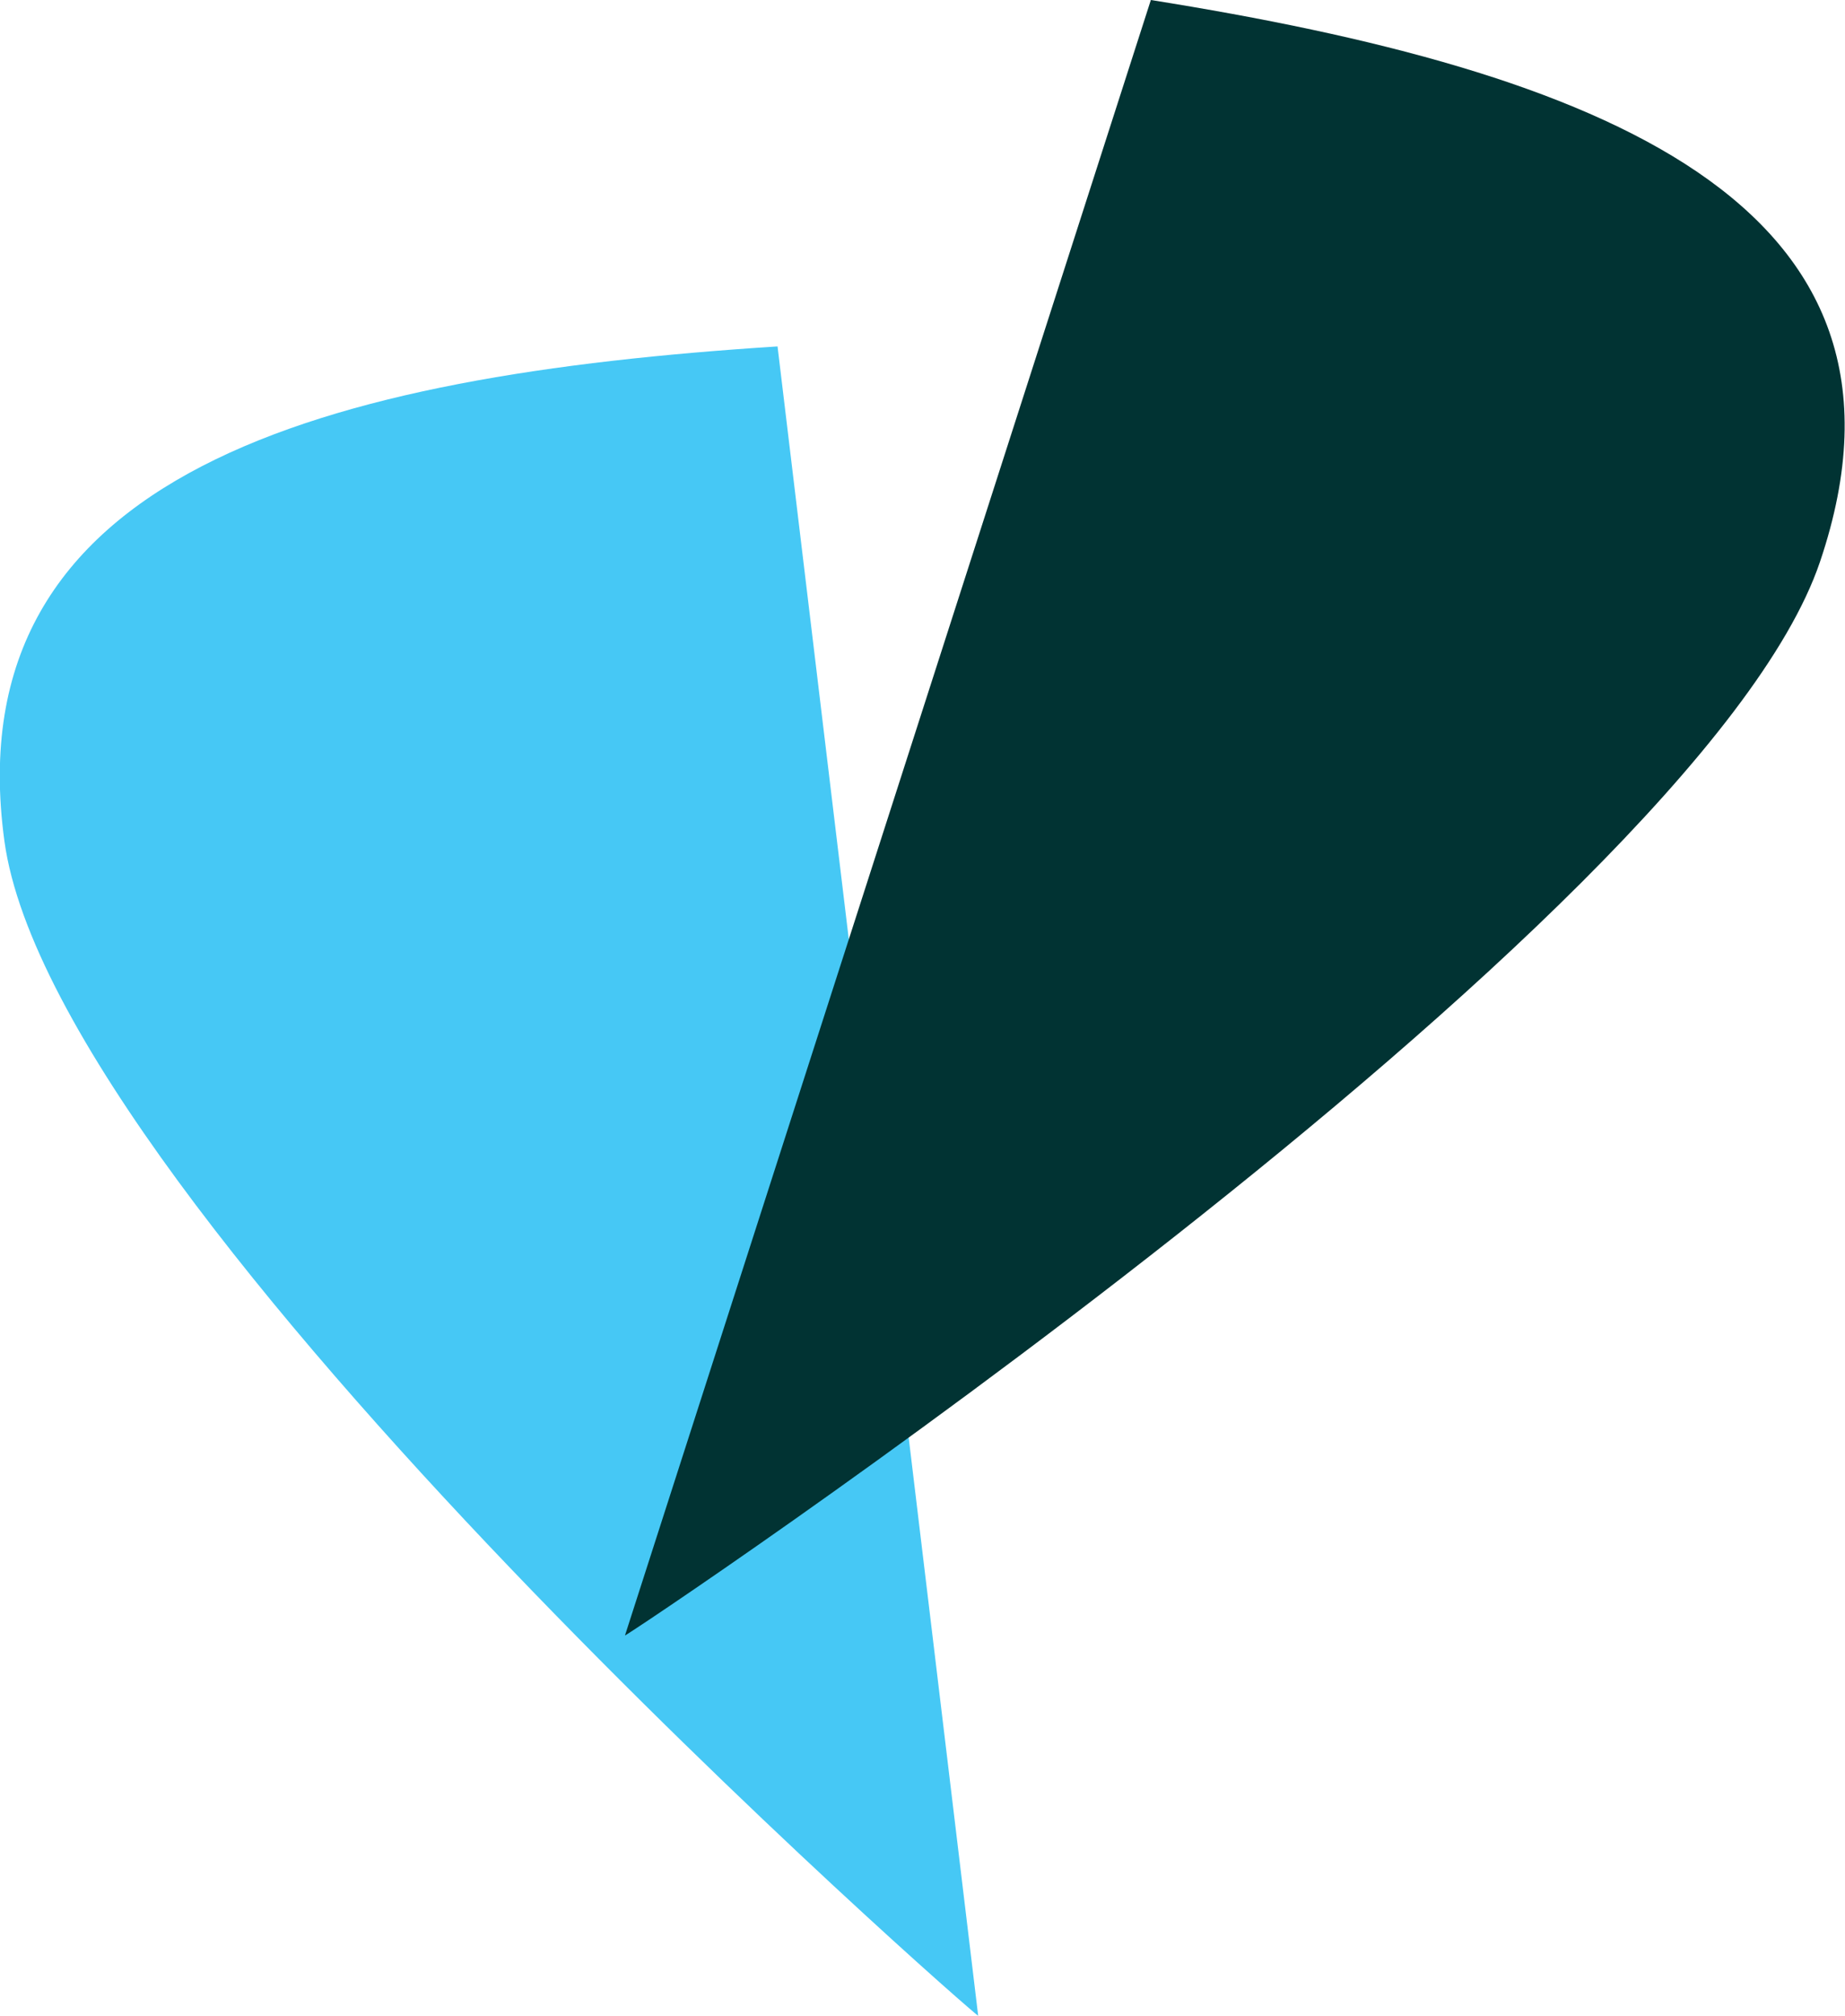
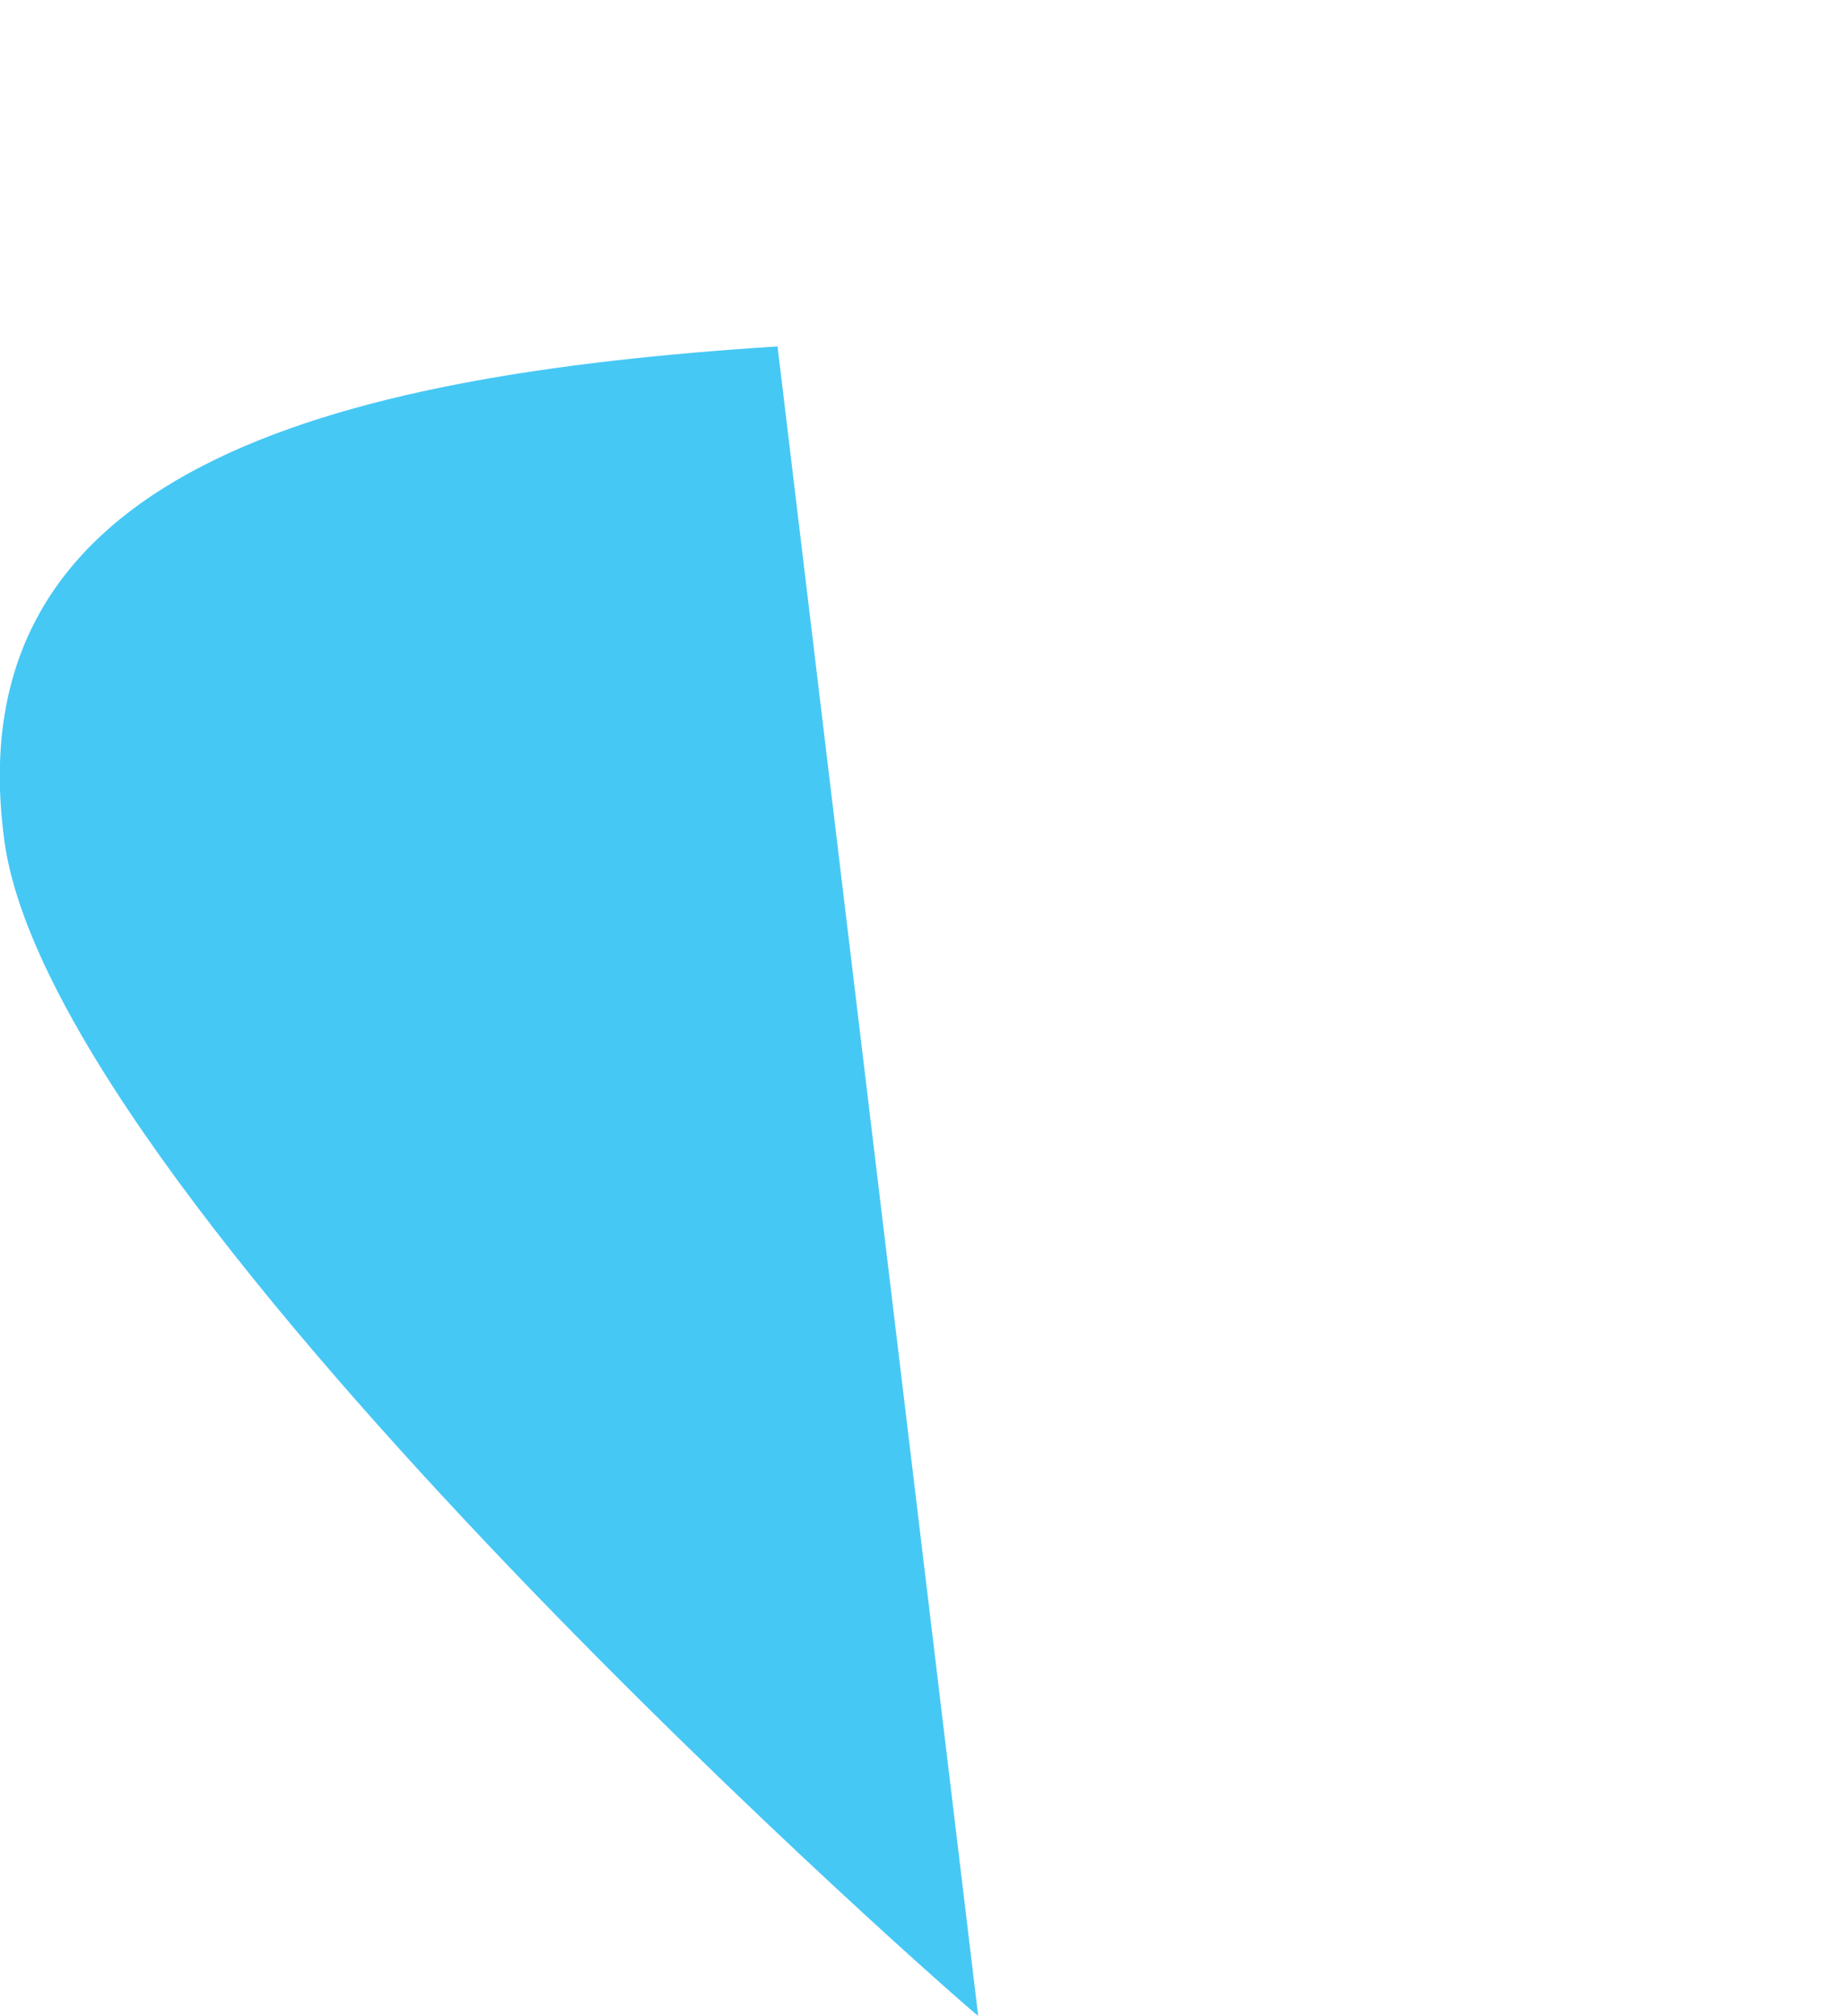
<svg xmlns="http://www.w3.org/2000/svg" id="Layer_2" data-name="Layer 2" viewBox="0 0 37.61 41.08">
  <defs>
    <style>
      .cls-1 {
        fill: #46c8f5;
      }

      .cls-2 {
        fill: #013333;
      }
    </style>
  </defs>
  <g id="Layer_1-2" data-name="Layer 1">
    <path class="cls-1" d="M19.94,41.08c0,.06-18.82-16.41-19.85-23.94S6.62,7.65,15.85,7.06" />
-     <path class="cls-2" d="M12.74,33.33c-.02.06,21.87-14.52,24.36-21.88S32.49,1.44,23.46,0" />
  </g>
</svg>